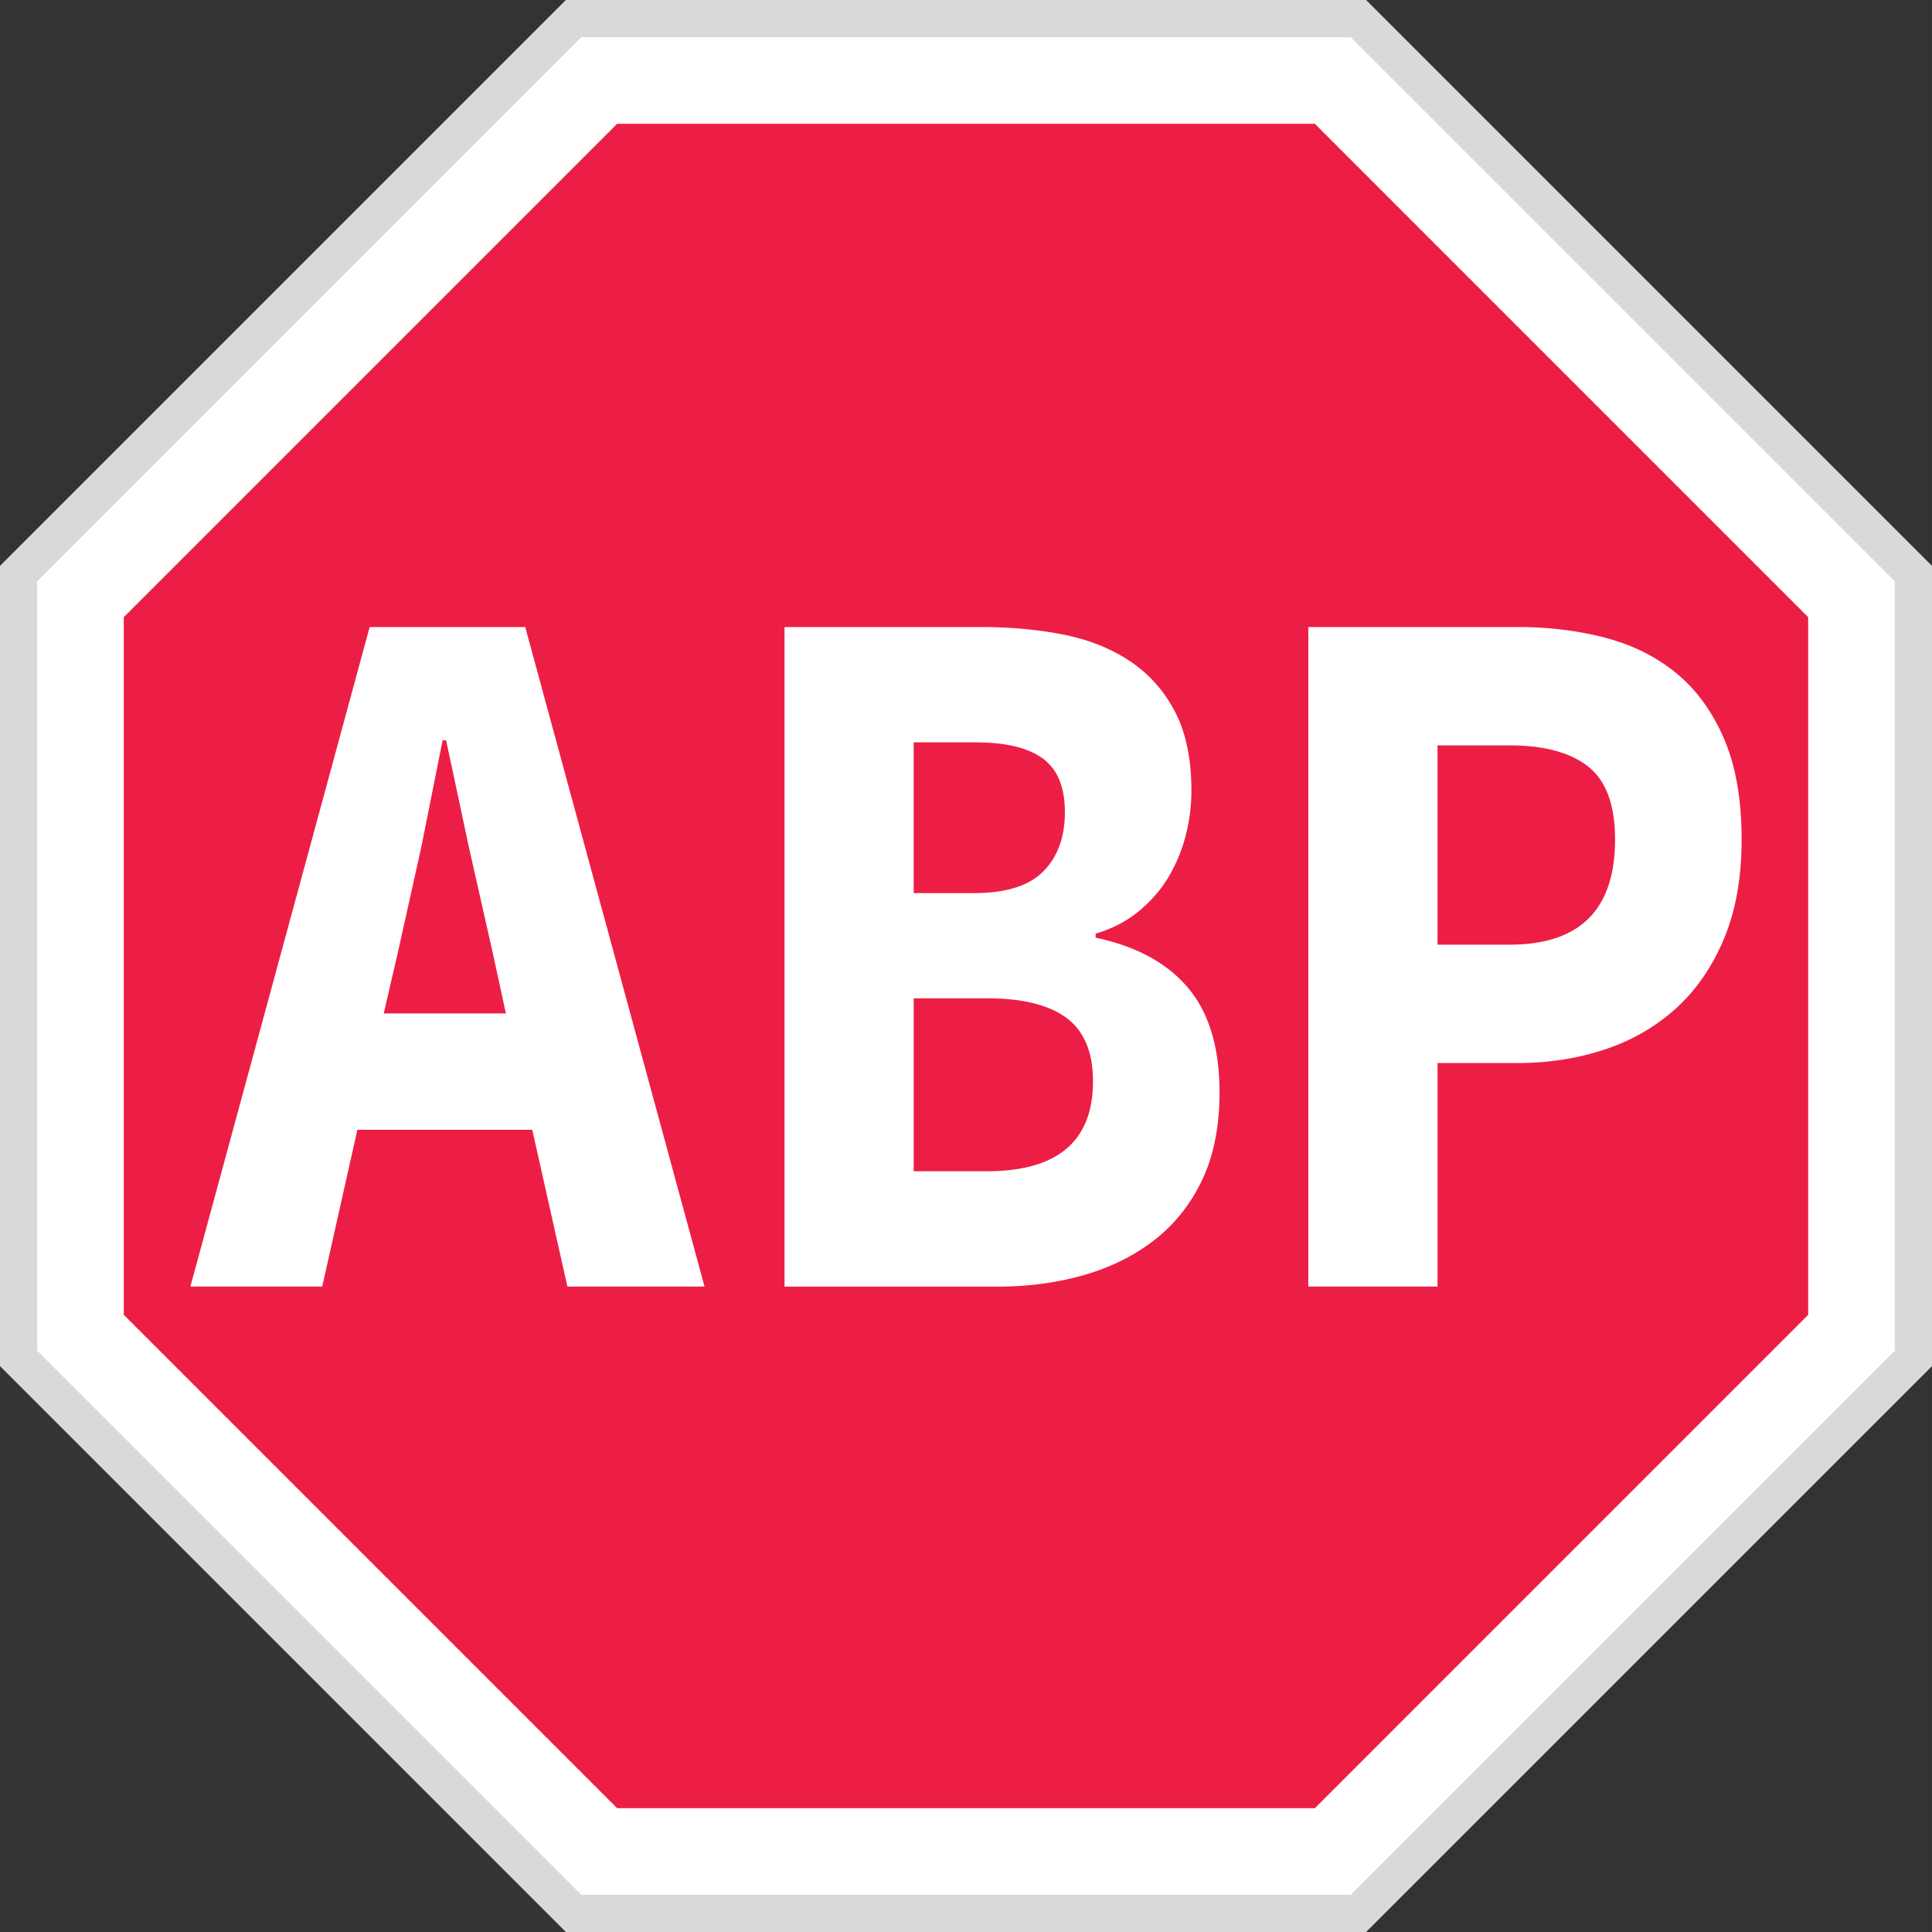
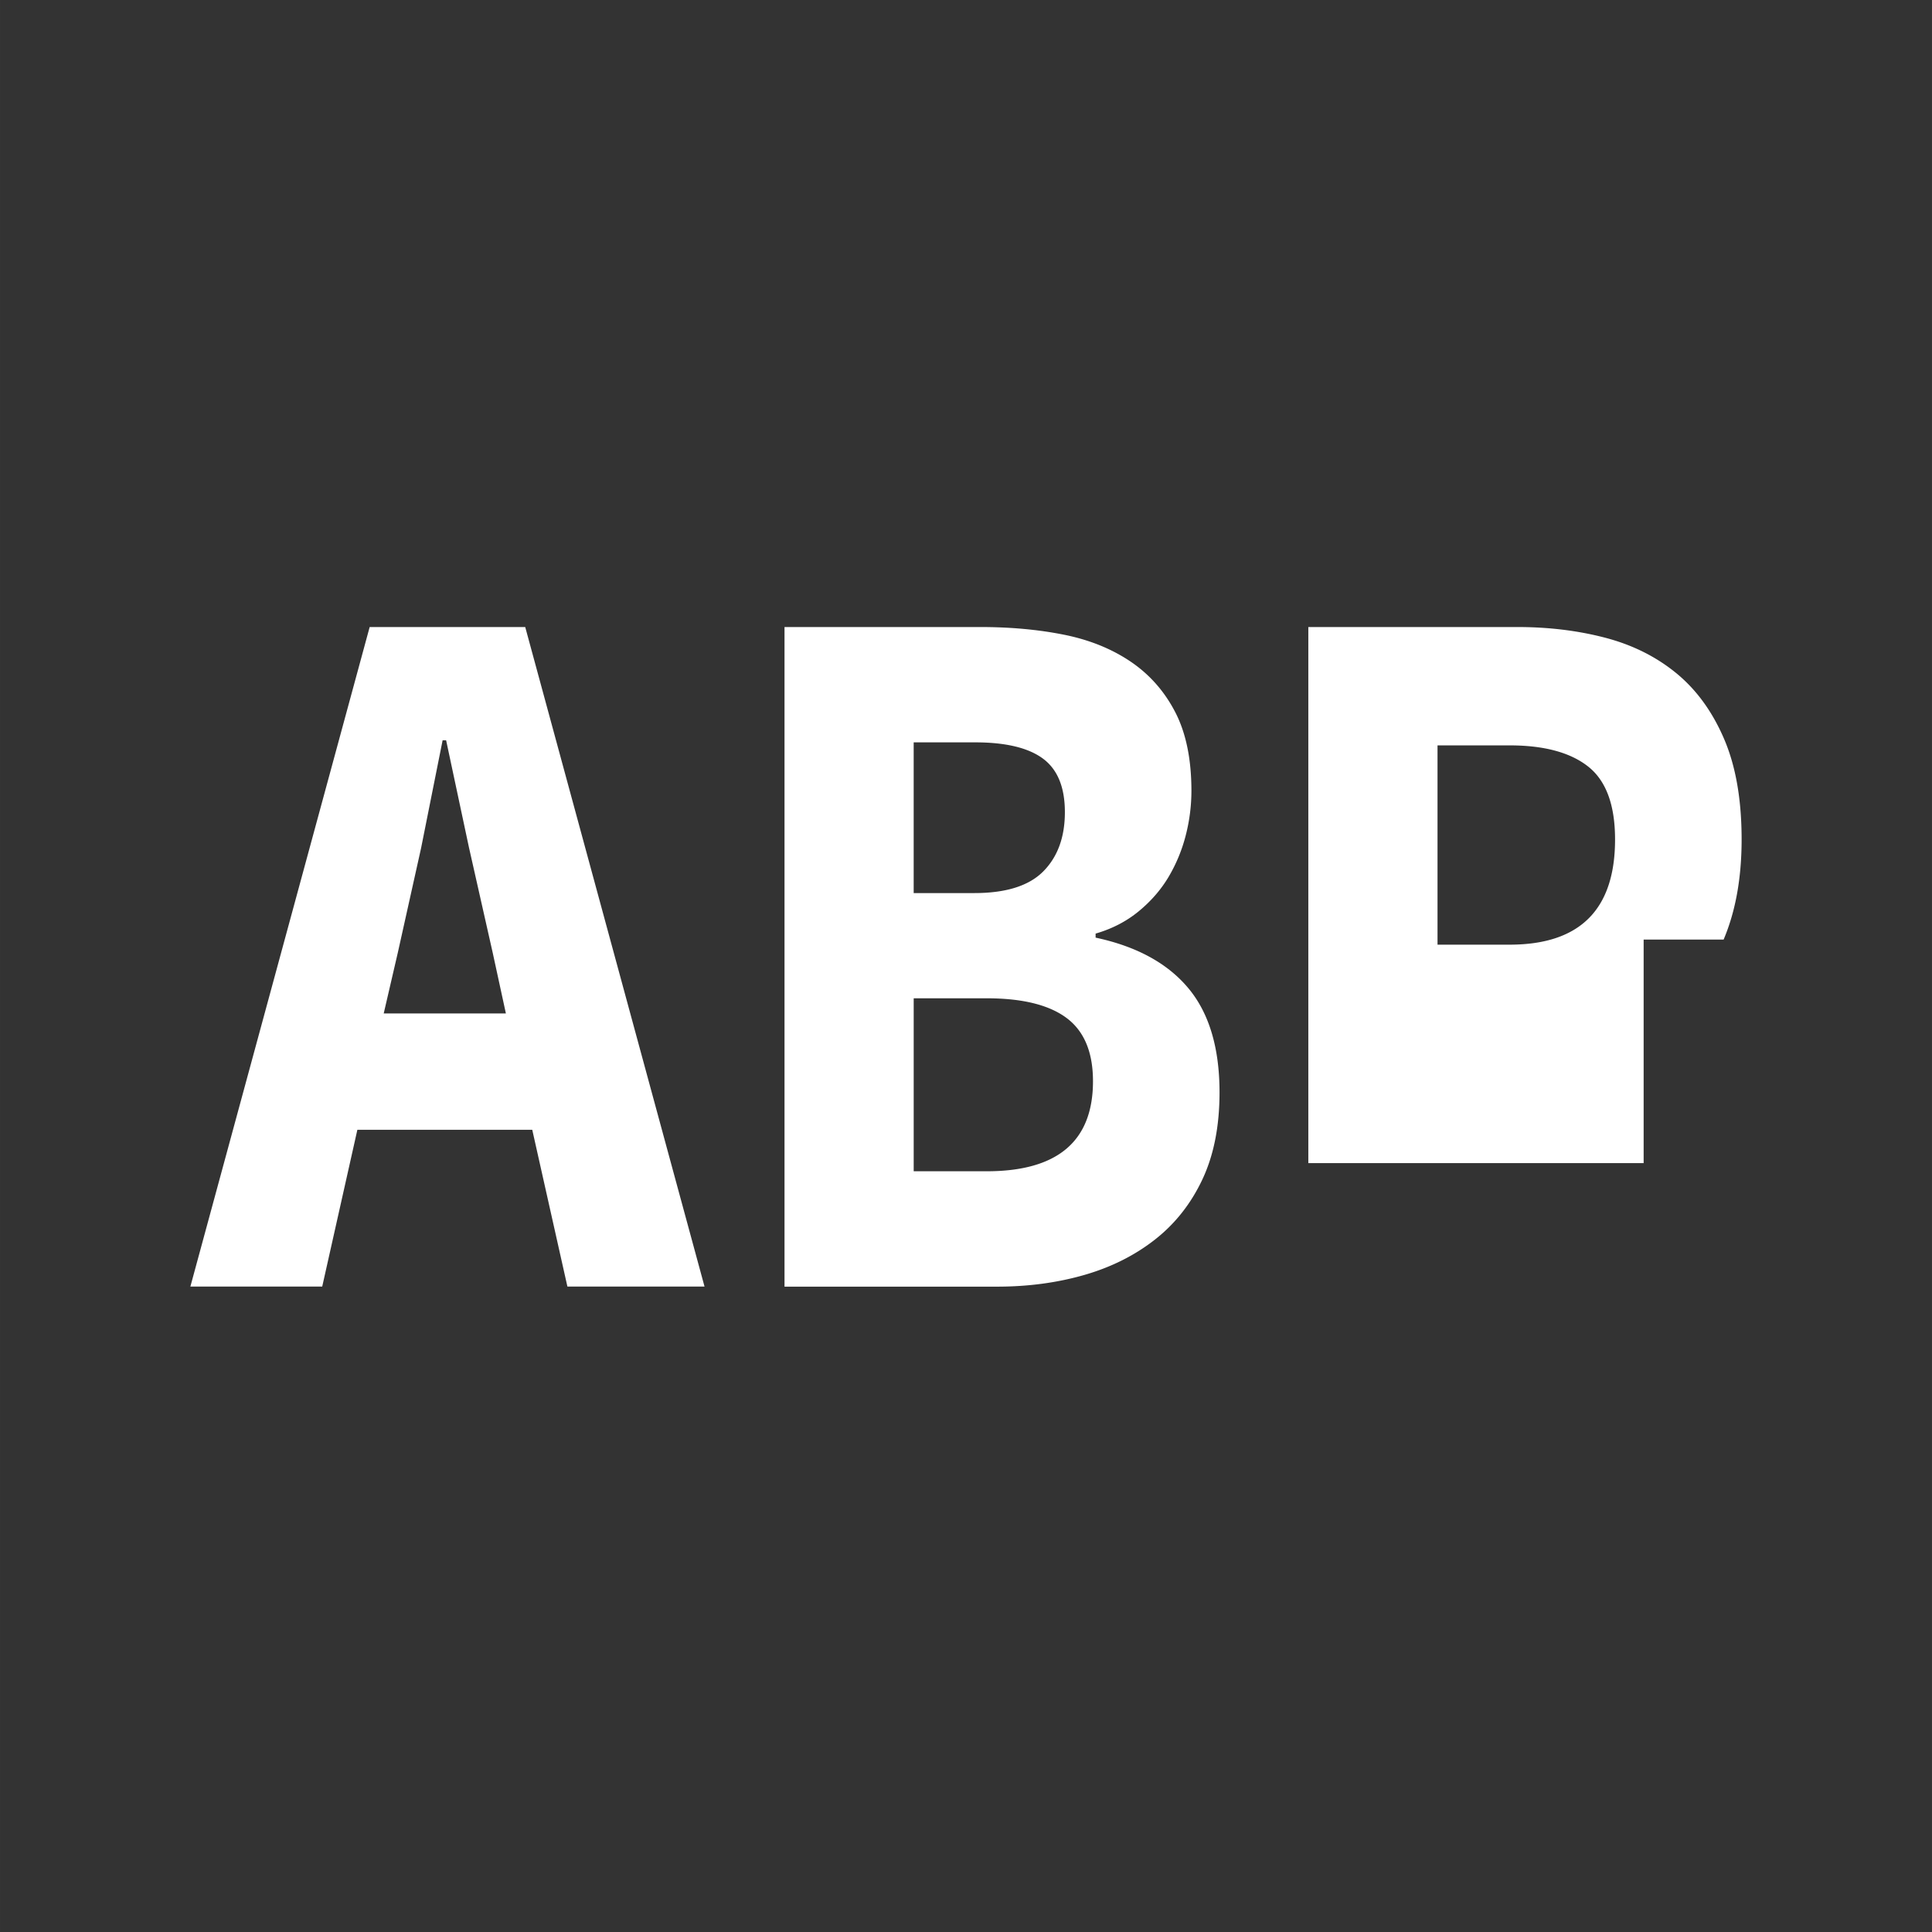
<svg xmlns="http://www.w3.org/2000/svg" width="64" height="64" fill-rule="evenodd" viewBox="0 0 128 128.001">
  <rect x="0" y="0" width="128" height="128.001" fill="#333333" stroke="none" />
-   <path fill="#d8d9d9" d="M37.49 0L0 37.491V90.51l37.49 37.491h53.018L128 90.51V37.49L90.509 0z" />
-   <path fill="#fff" d="M38.511 2.462L2.461 38.51v50.98l36.049 36.048h50.98l36.048-36.048V38.51L89.491 2.462z" />
-   <path fill="#ed1e45" d="M40.887 119.798L8.201 87.111V40.889L40.887 8.202h46.225l32.684 32.687v46.223l-32.684 32.687z" />
-   <path d="M33.516 67.144l-.873-4.022-1.572-6.969-1.514-7.105h-.233l-1.426 7.139-1.543 6.935-.933 4.022zm1.747 7.708H23.676l-2.329 10.388h-8.735l11.879-43.697h10.306l11.88 43.697h-9.085zm30.105 2.748c4.696 0 7.045-1.988 7.045-5.964 0-1.921-.582-3.318-1.747-4.189s-2.932-1.307-5.298-1.307h-4.833v11.46zm-.816-18.431c2.097 0 3.62-.479 4.571-1.44s1.428-2.268 1.428-3.921-.487-2.836-1.457-3.551-2.465-1.073-4.484-1.073h-4.076v9.986zM51.976 41.543H64.96c1.981 0 3.815.167 5.503.503s3.164.927 4.426 1.776 2.251 1.967 2.969 3.351 1.077 3.129 1.077 5.228a11.86 11.86 0 0 1-.378 2.95 10.48 10.48 0 0 1-1.136 2.747c-.505.849-1.165 1.609-1.98 2.279s-1.767 1.162-2.854 1.476v.268c2.717.58 4.766 1.699 6.144 3.35s2.066 3.956 2.066 6.903c0 2.235-.378 4.156-1.135 5.765s-1.805 2.938-3.145 3.988-2.903 1.833-4.687 2.345-3.708.772-5.764.772H51.976V41.543zm48.039 21.044c4.658 0 6.987-2.323 6.987-6.97 0-2.279-.592-3.887-1.775-4.825s-2.922-1.408-5.212-1.408h-4.775v13.204zM86.68 41.543h13.859c2.057 0 3.989.234 5.793.704s3.378 1.251 4.717 2.345 2.396 2.548 3.174 4.357 1.164 4.032 1.164 6.669c0 2.545-.398 4.757-1.193 6.633s-1.873 3.418-3.231 4.625-2.932 2.1-4.716 2.68-3.689.873-5.707.873h-5.298v14.81H86.68z" fill="#fff" />
+   <path d="M33.516 67.144l-.873-4.022-1.572-6.969-1.514-7.105h-.233l-1.426 7.139-1.543 6.935-.933 4.022zm1.747 7.708H23.676l-2.329 10.388h-8.735l11.879-43.697h10.306l11.88 43.697h-9.085zm30.105 2.748c4.696 0 7.045-1.988 7.045-5.964 0-1.921-.582-3.318-1.747-4.189s-2.932-1.307-5.298-1.307h-4.833v11.46zm-.816-18.431c2.097 0 3.62-.479 4.571-1.44s1.428-2.268 1.428-3.921-.487-2.836-1.457-3.551-2.465-1.073-4.484-1.073h-4.076v9.986zM51.976 41.543H64.96c1.981 0 3.815.167 5.503.503s3.164.927 4.426 1.776 2.251 1.967 2.969 3.351 1.077 3.129 1.077 5.228a11.86 11.86 0 0 1-.378 2.95 10.48 10.48 0 0 1-1.136 2.747c-.505.849-1.165 1.609-1.98 2.279s-1.767 1.162-2.854 1.476v.268c2.717.58 4.766 1.699 6.144 3.35s2.066 3.956 2.066 6.903c0 2.235-.378 4.156-1.135 5.765s-1.805 2.938-3.145 3.988-2.903 1.833-4.687 2.345-3.708.772-5.764.772H51.976V41.543zm48.039 21.044c4.658 0 6.987-2.323 6.987-6.97 0-2.279-.592-3.887-1.775-4.825s-2.922-1.408-5.212-1.408h-4.775v13.204zM86.68 41.543h13.859c2.057 0 3.989.234 5.793.704s3.378 1.251 4.717 2.345 2.396 2.548 3.174 4.357 1.164 4.032 1.164 6.669c0 2.545-.398 4.757-1.193 6.633h-5.298v14.81H86.68z" fill="#fff" />
</svg>